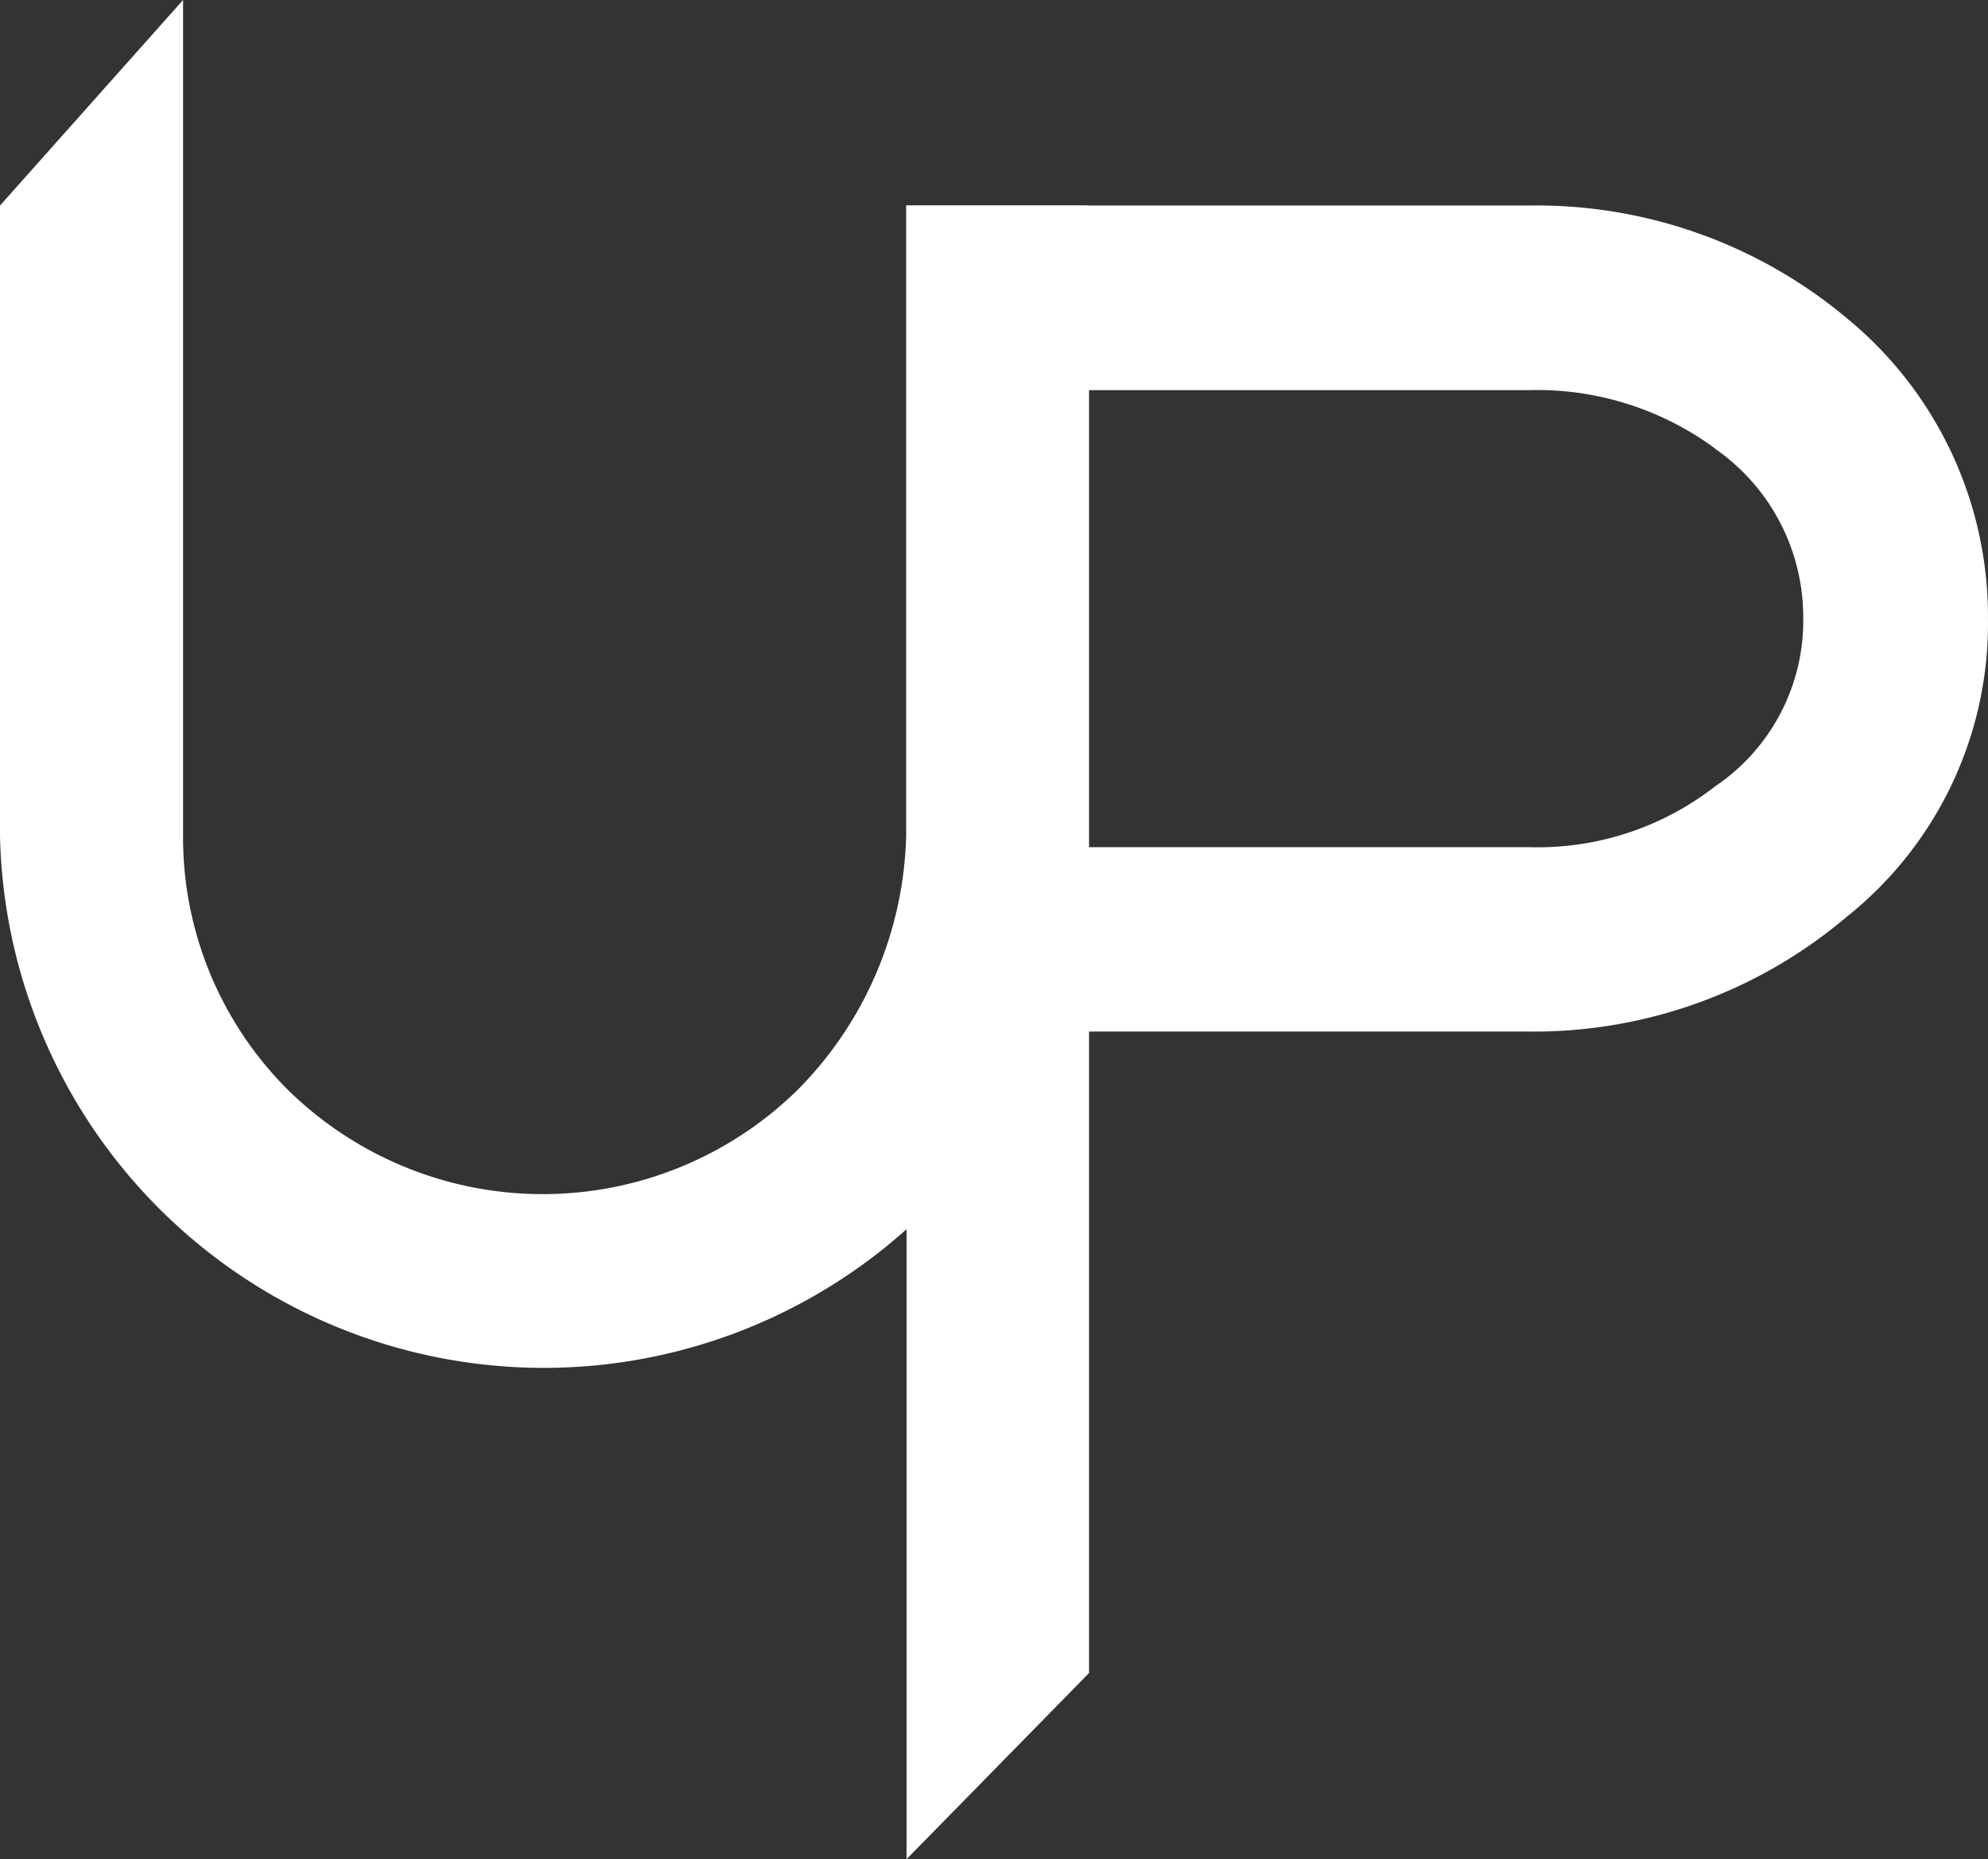
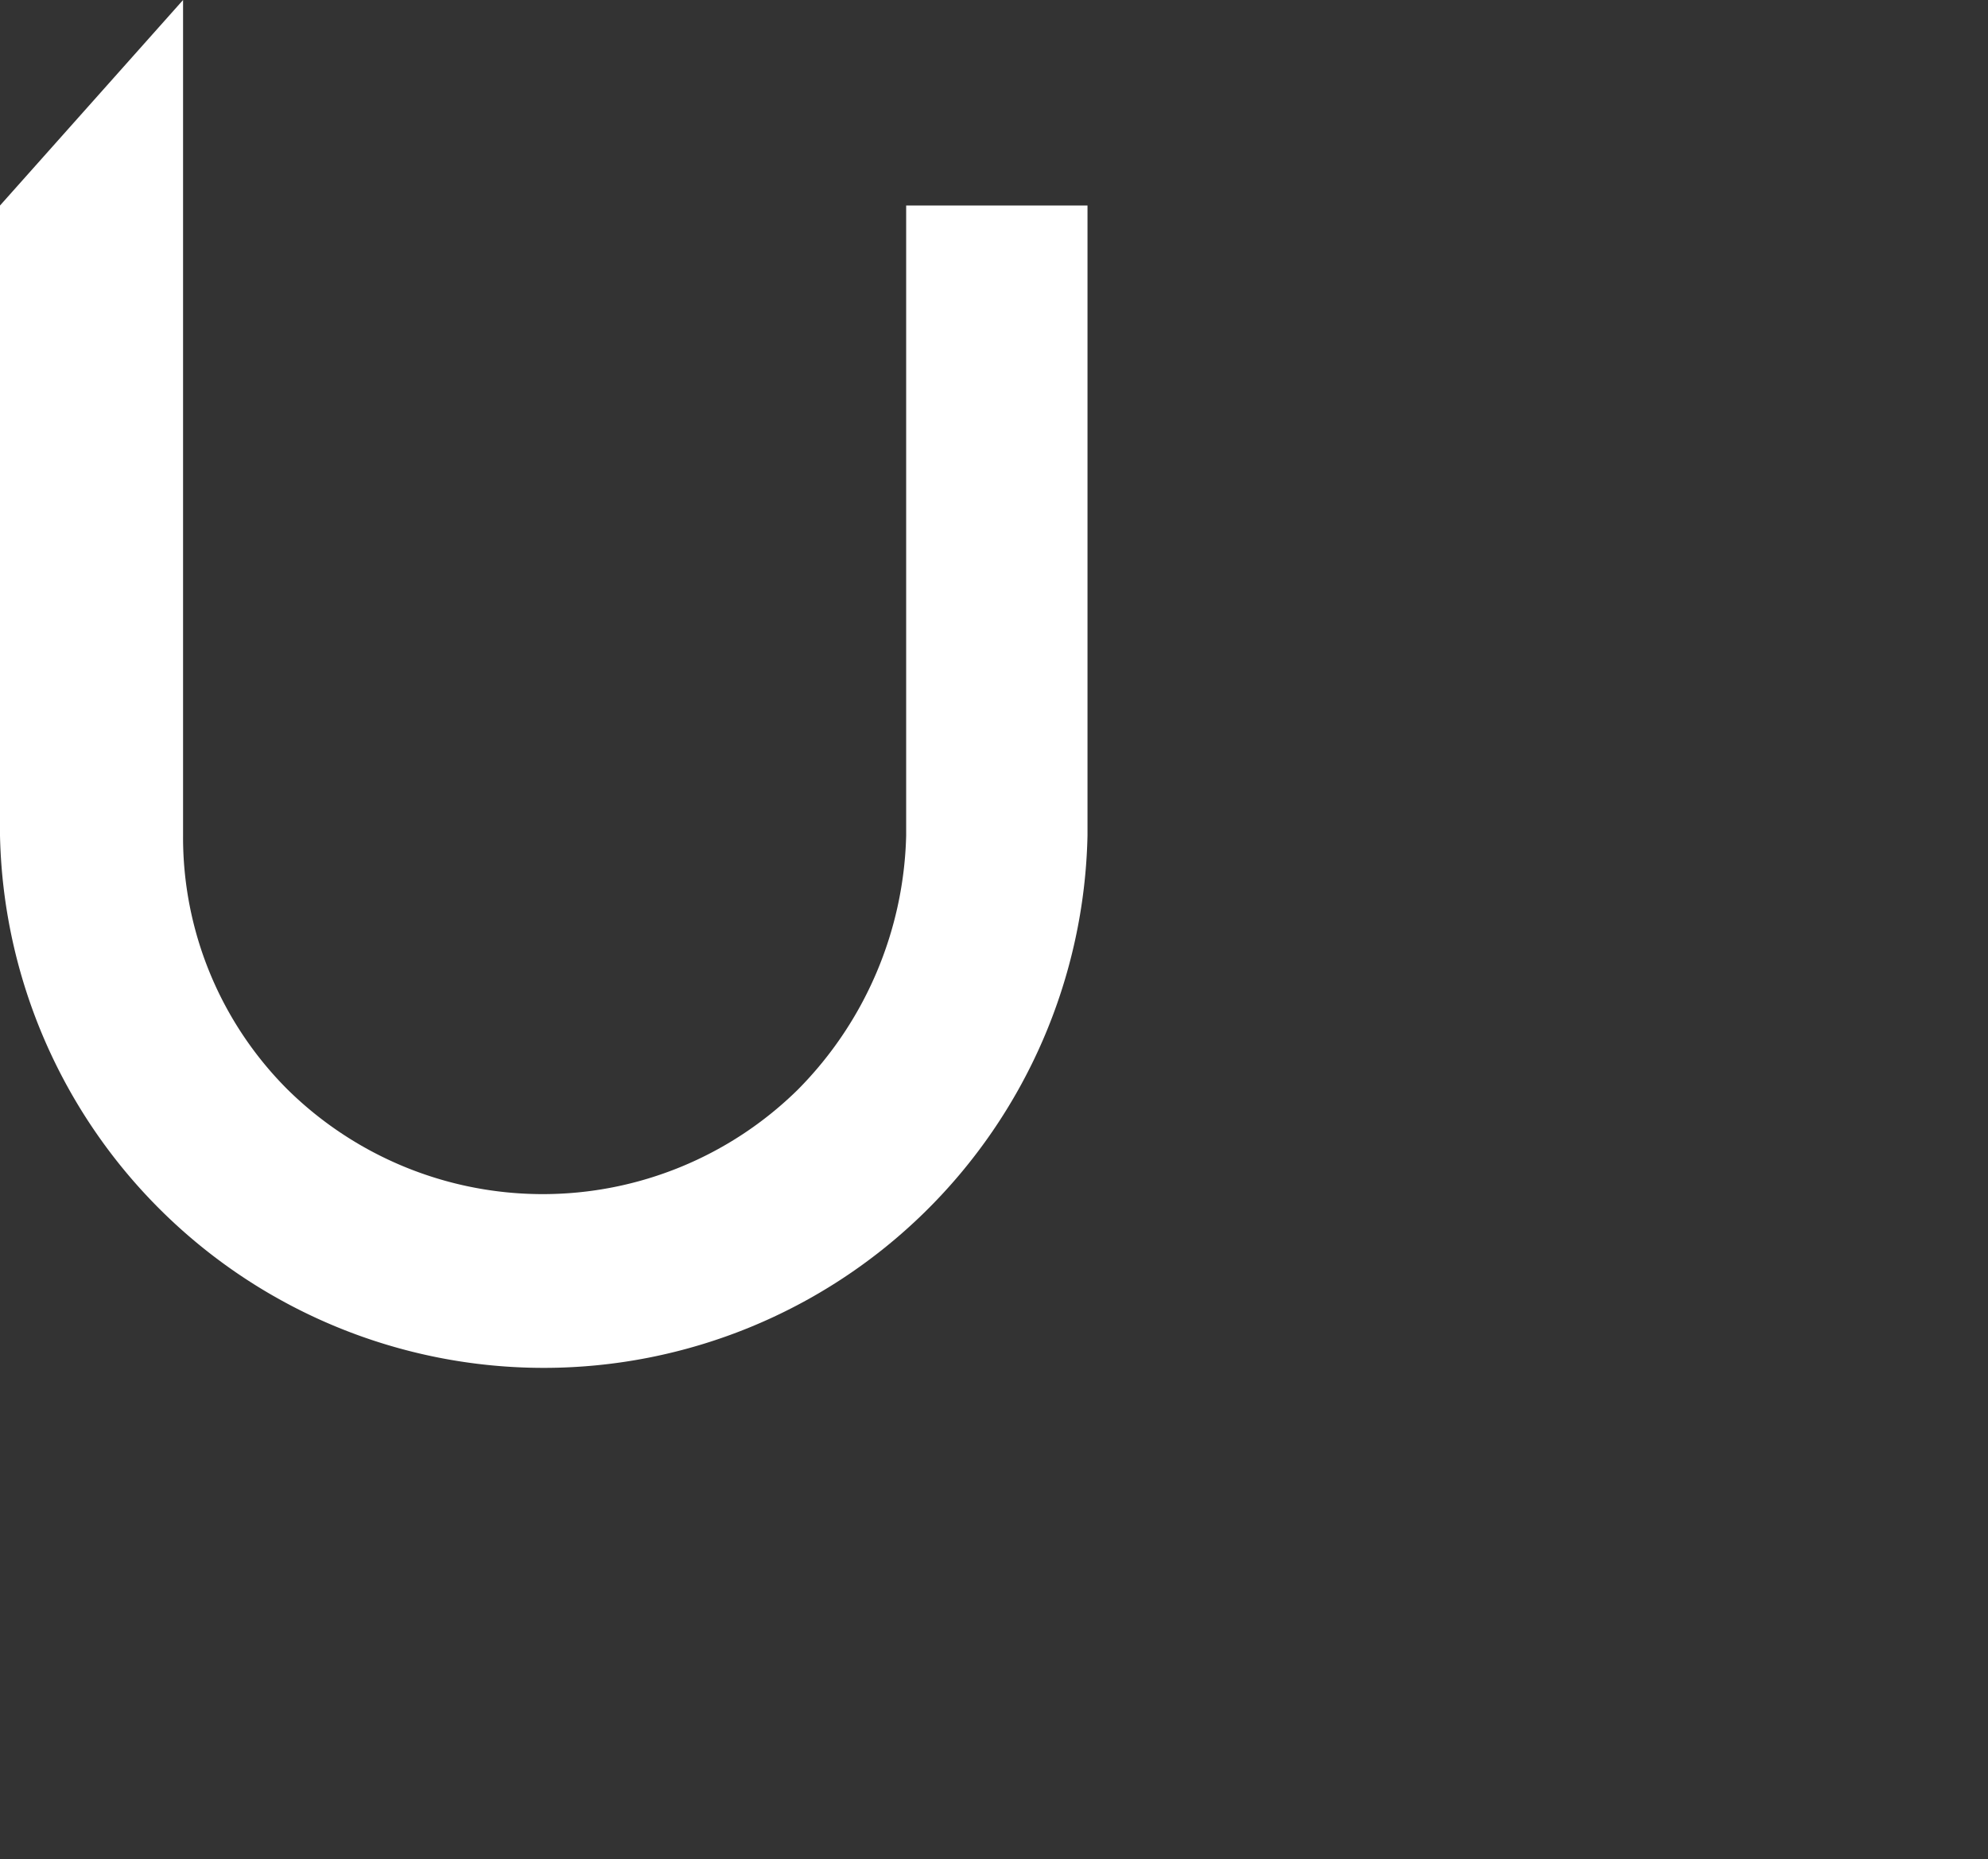
<svg xmlns="http://www.w3.org/2000/svg" id="Group_63" data-name="Group 63" width="57.556" height="53.831" viewBox="0 0 57.556 53.831">
  <rect x="0" y="0" width="57.556" height="53.831" fill="#333333" stroke="none" />
  <defs>
    <clipPath id="clip-path">
      <rect id="Rectangle_78" data-name="Rectangle 78" width="57.556" height="53.831" fill="none" />
    </clipPath>
  </defs>
  <g id="Group_62" data-name="Group 62" clip-path="url(#clip-path)">
    <path id="Path_74" data-name="Path 74" d="M26.235,5.951V24.192A10.821,10.821,0,0,1,23.1,31.549a10.527,10.527,0,0,1-14.772,0A10.322,10.322,0,0,1,5.3,24.185V0L0,5.951V24.192a15.746,15.746,0,0,0,31.485,0V5.951Z" fill="#fff" />
-     <path id="Path_75" data-name="Path 75" d="M68.48,29.925a14,14,0,0,1-9.229,3.341H46.523V51.839L41.24,57.229V9.349H59.252a14,14,0,0,1,9.229,3.278,11.169,11.169,0,0,1,4.067,8.681,10.857,10.857,0,0,1-4.067,8.618M64.661,16.394a8.687,8.687,0,0,0-5.4-1.7H46.523V27.927H59.252a8.356,8.356,0,0,0,5.4-1.763A5.779,5.779,0,0,0,67.2,21.308a5.94,5.94,0,0,0-2.546-4.913Z" transform="translate(-14.993 -3.398)" fill="#fff" />
  </g>
</svg>